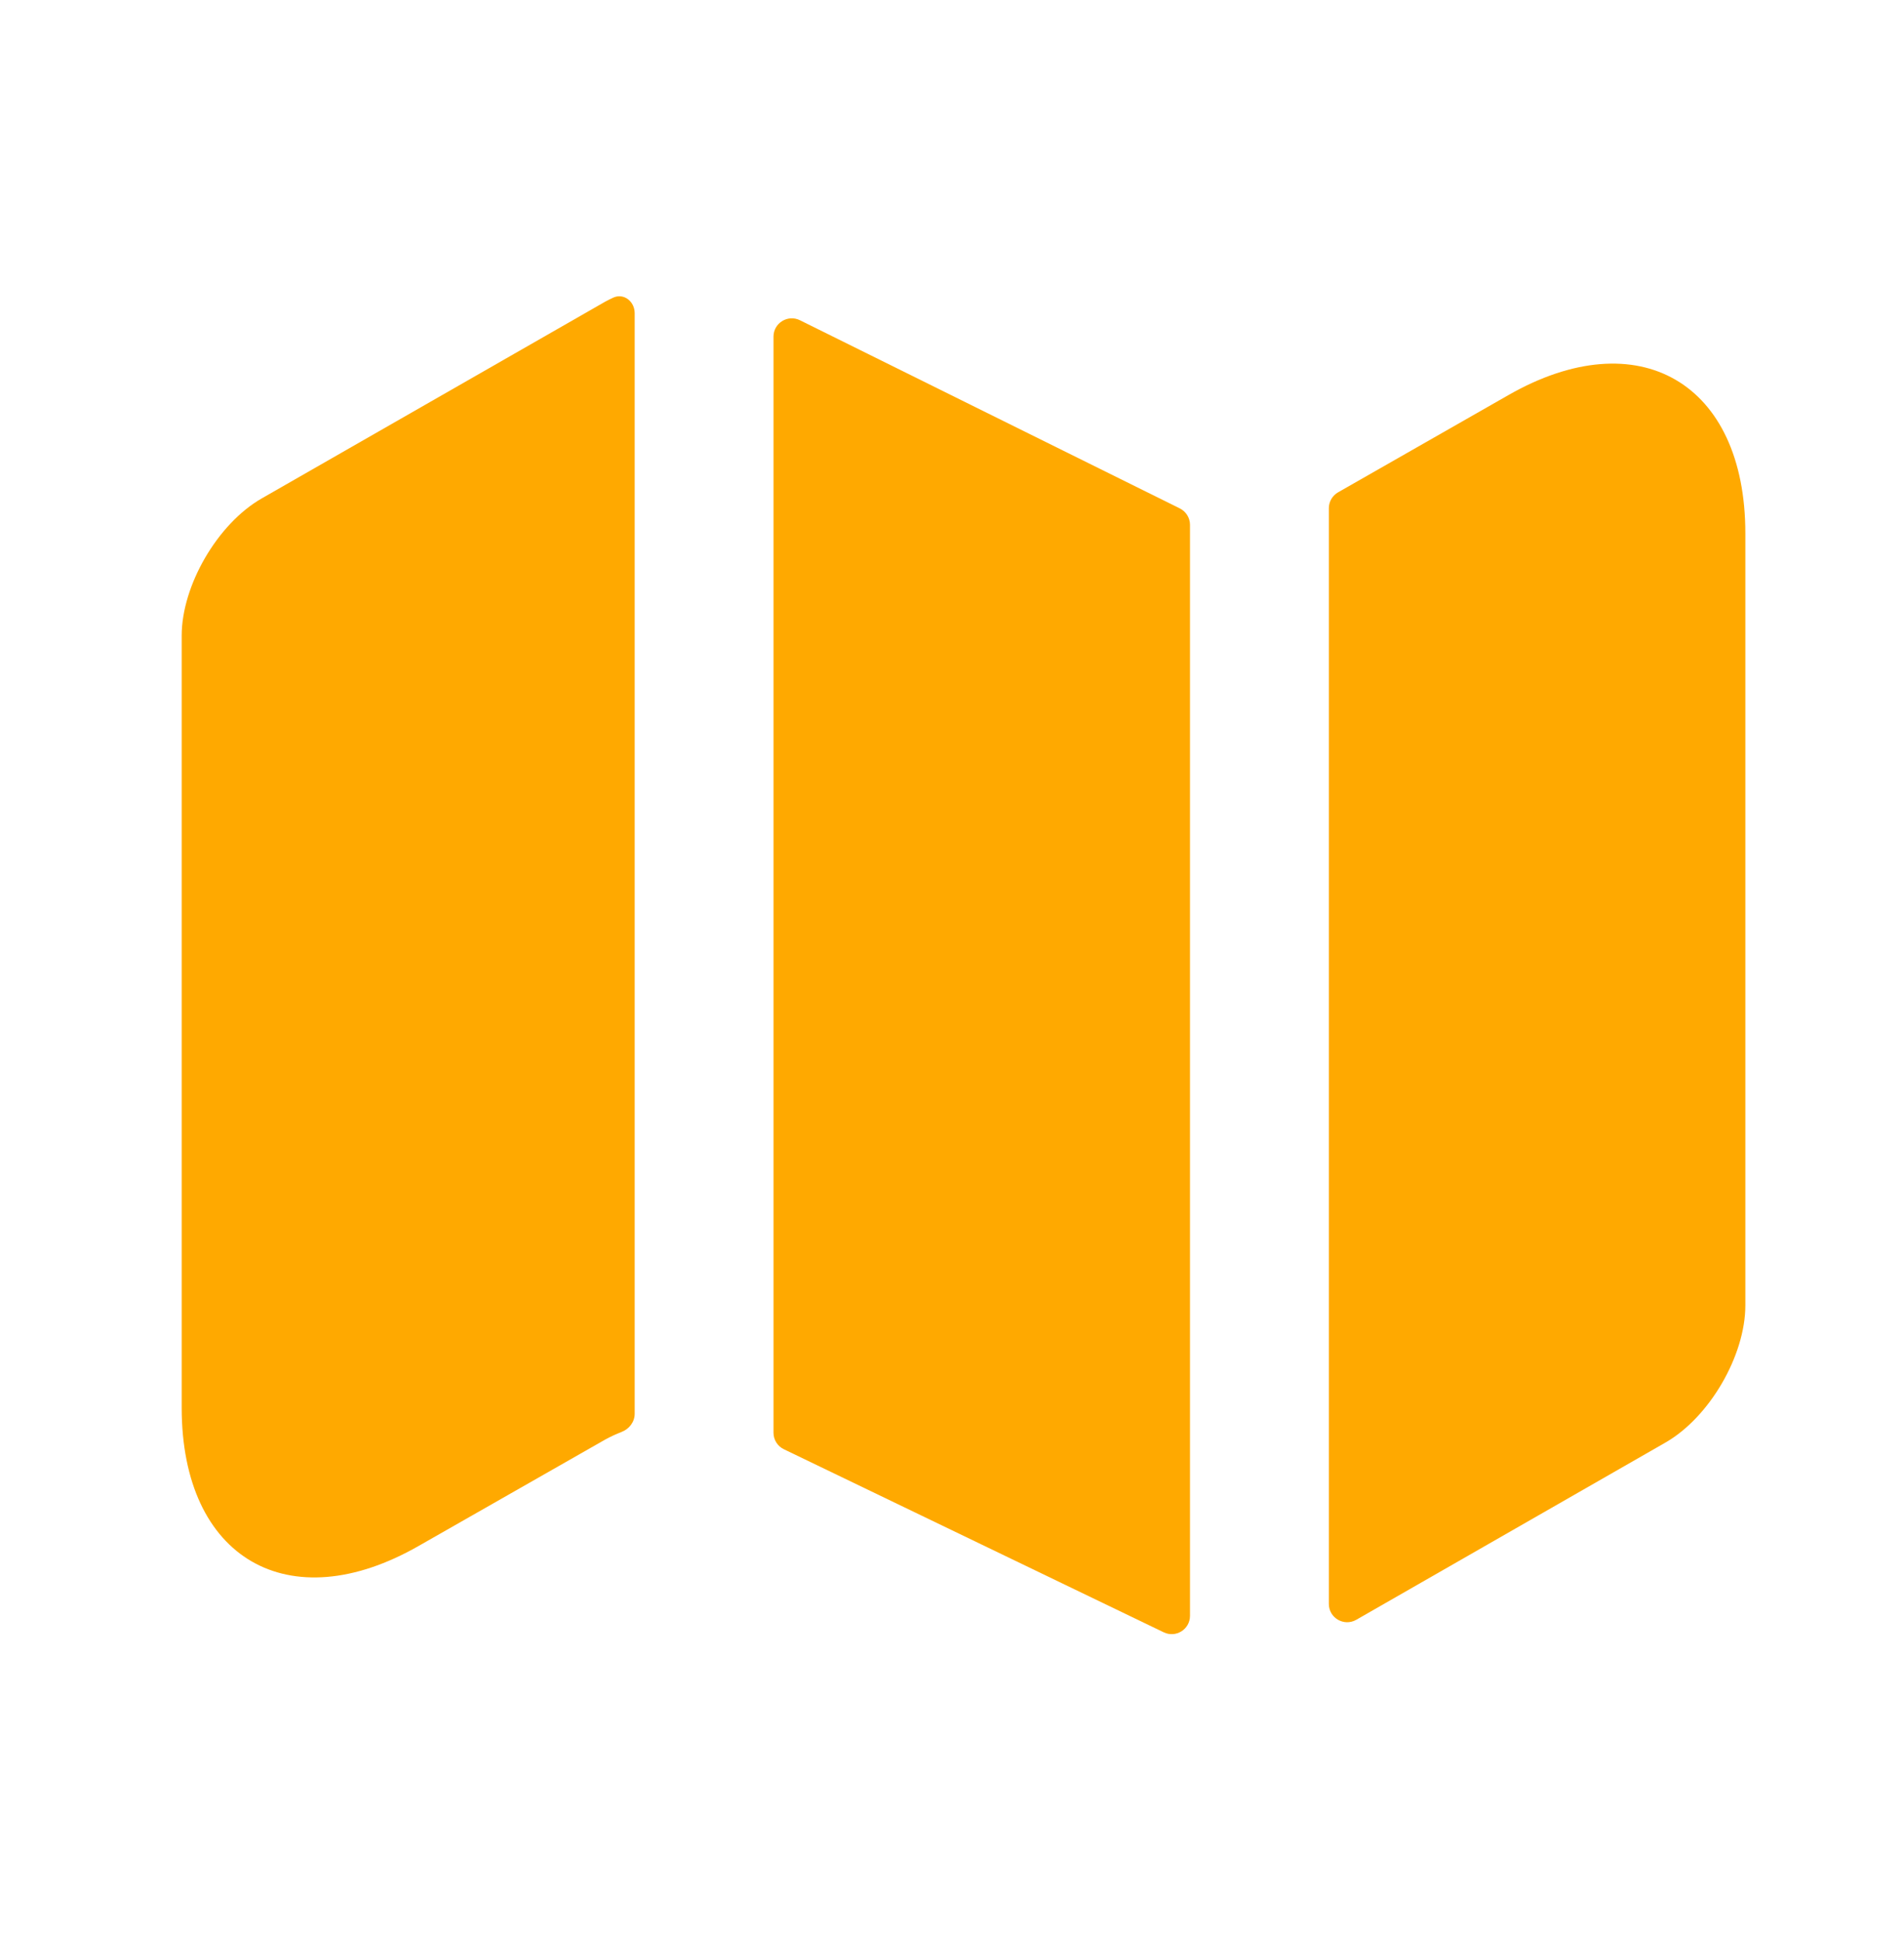
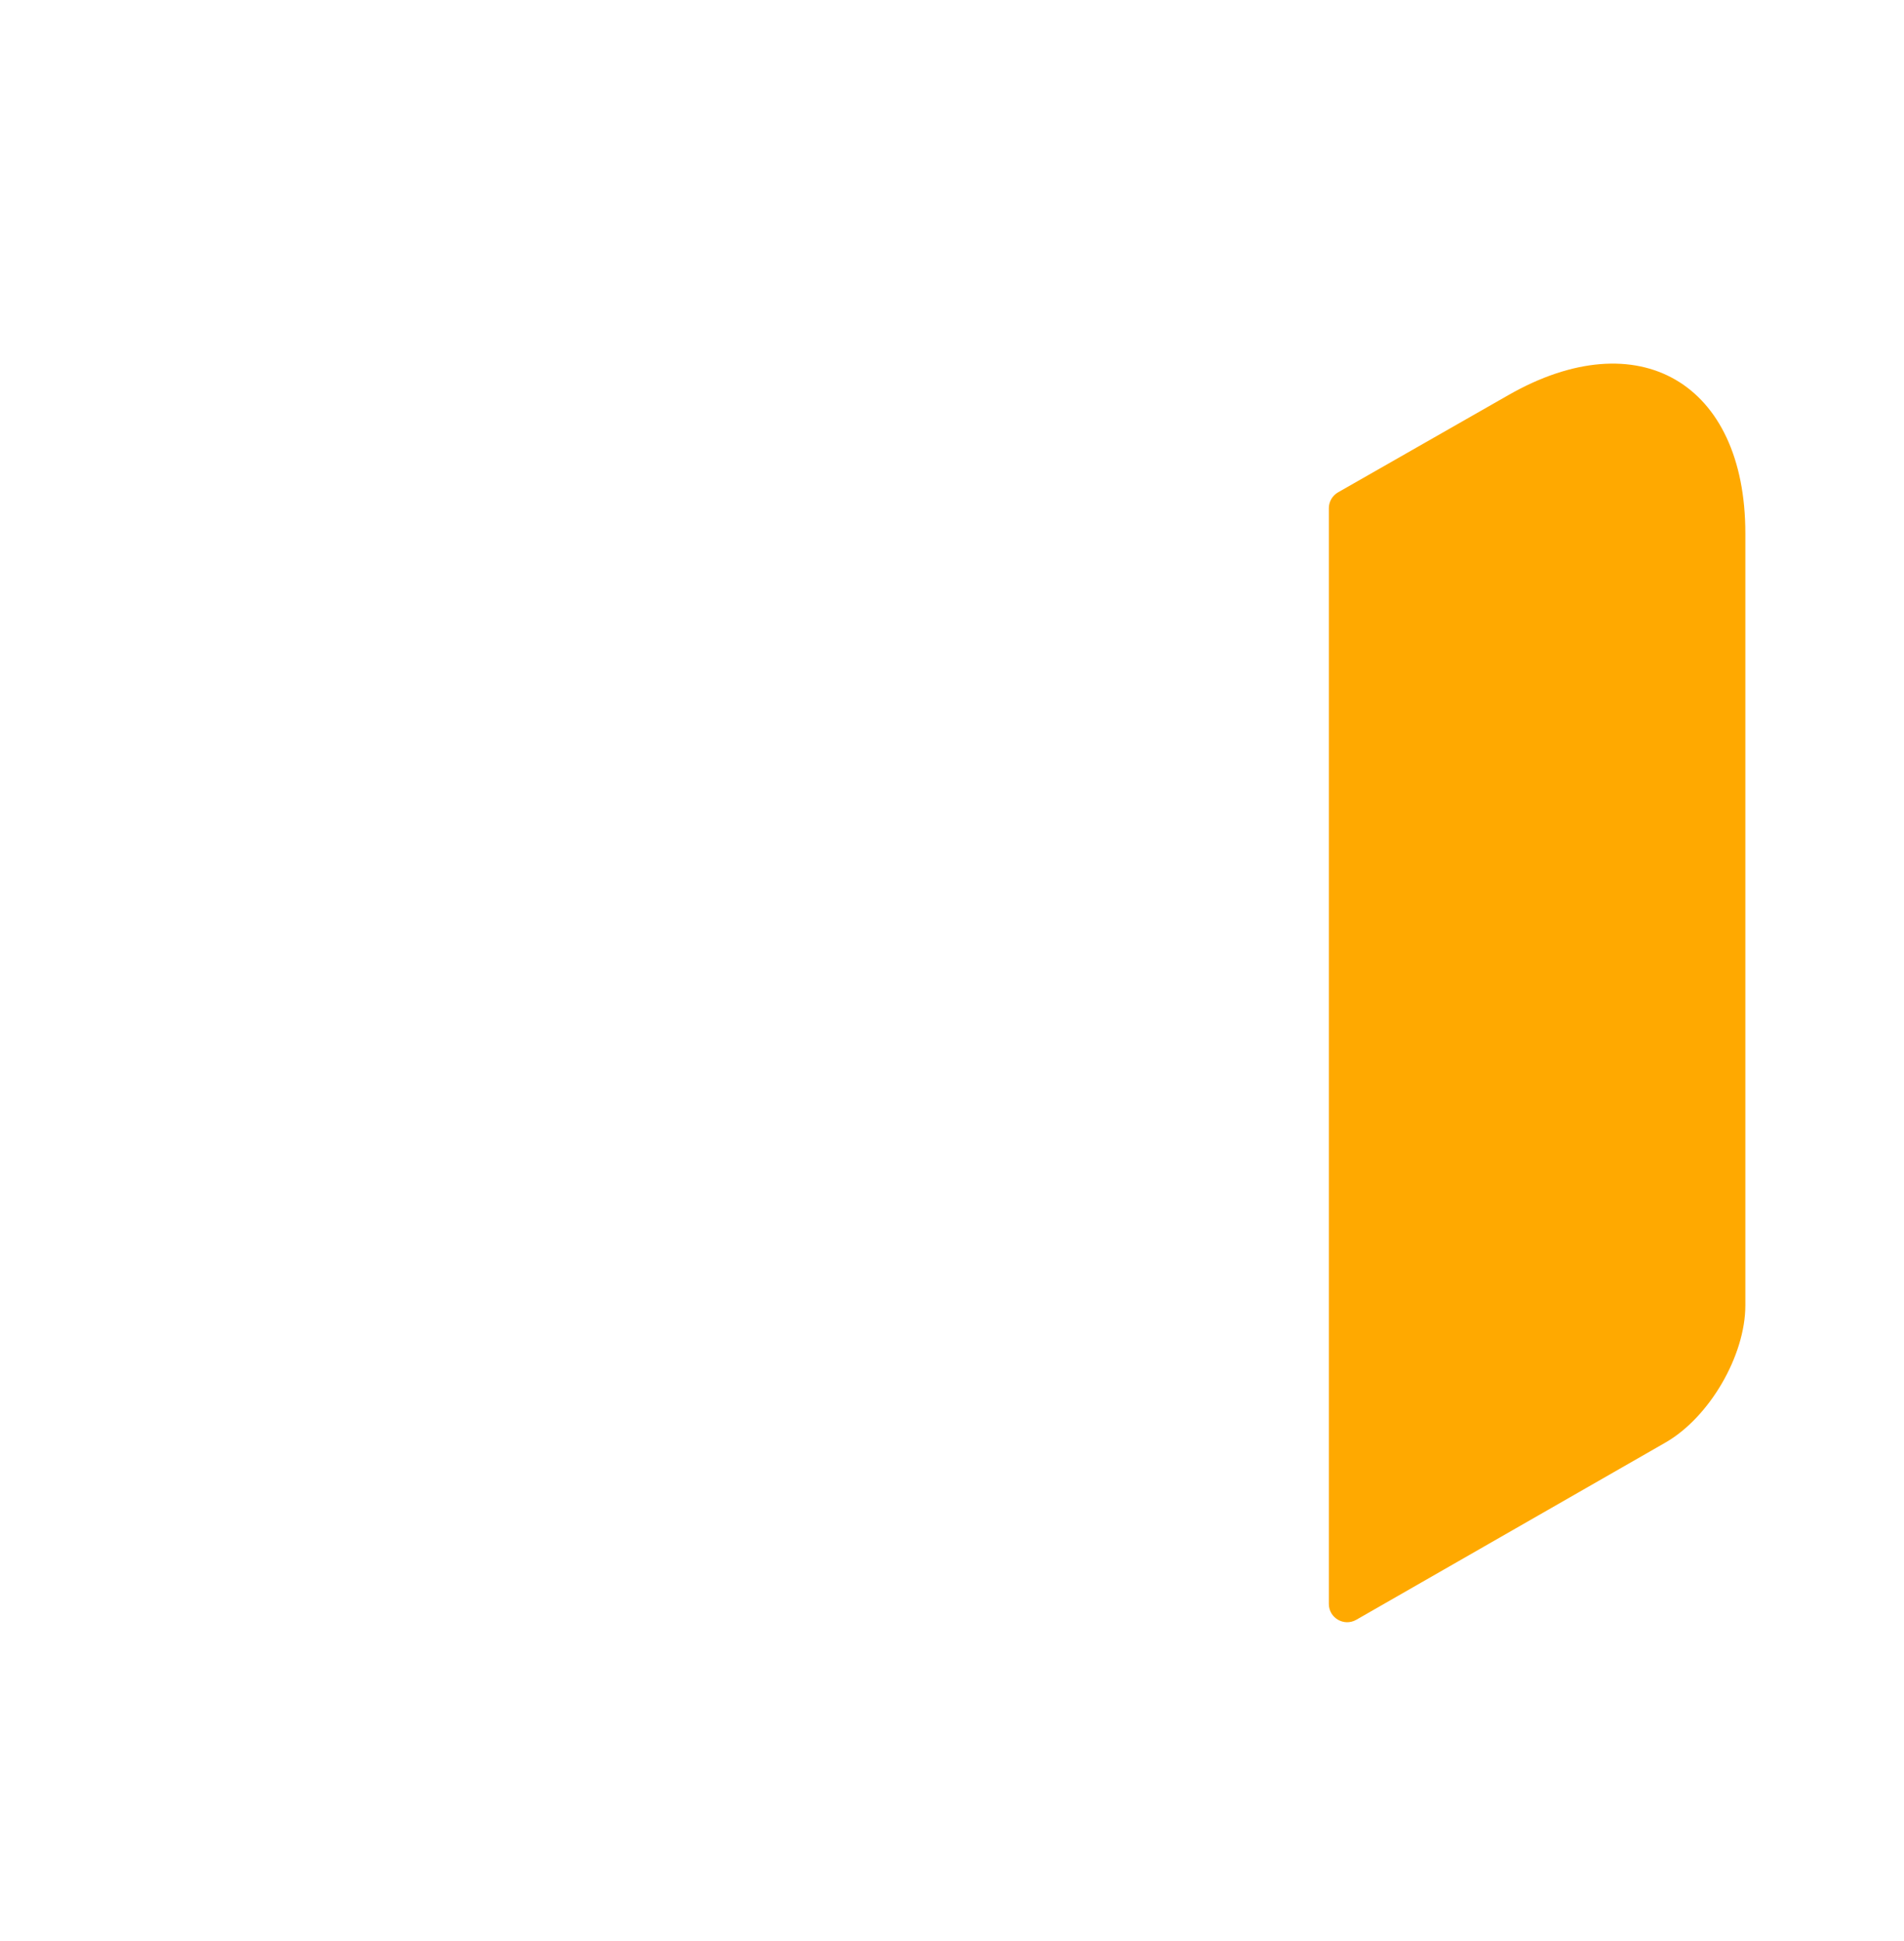
<svg xmlns="http://www.w3.org/2000/svg" width="52" height="53" viewBox="0 0 52 53" fill="none">
-   <path d="M16.748 8.127C17.038 7.995 17.334 8.232 17.334 8.55V38.603C17.334 38.826 17.184 39.019 16.976 39.099C16.818 39.16 16.671 39.229 16.532 39.305L11.44 42.208C7.887 44.245 4.962 42.555 4.962 38.438V17.357C4.962 15.992 5.937 14.302 7.15 13.608L16.532 8.235C16.602 8.197 16.674 8.161 16.748 8.127Z" fill="#FFA900" />
-   <path d="M32.222 13.882C32.392 13.967 32.5 14.14 32.5 14.33V44.12C32.5 44.488 32.115 44.73 31.783 44.57L21.408 39.571C21.235 39.488 21.125 39.313 21.125 39.121V9.192C21.125 8.821 21.515 8.58 21.847 8.744L32.222 13.882Z" fill="#FFA900" />
  <path d="M47.667 14.562V35.644C47.667 37.009 46.692 38.699 45.479 39.392L37.041 44.228C36.707 44.419 36.292 44.178 36.292 43.794V13.877C36.292 13.698 36.388 13.532 36.544 13.443L41.189 10.792C44.742 8.755 47.667 10.445 47.667 14.562Z" fill="#FFA900" />
</svg>